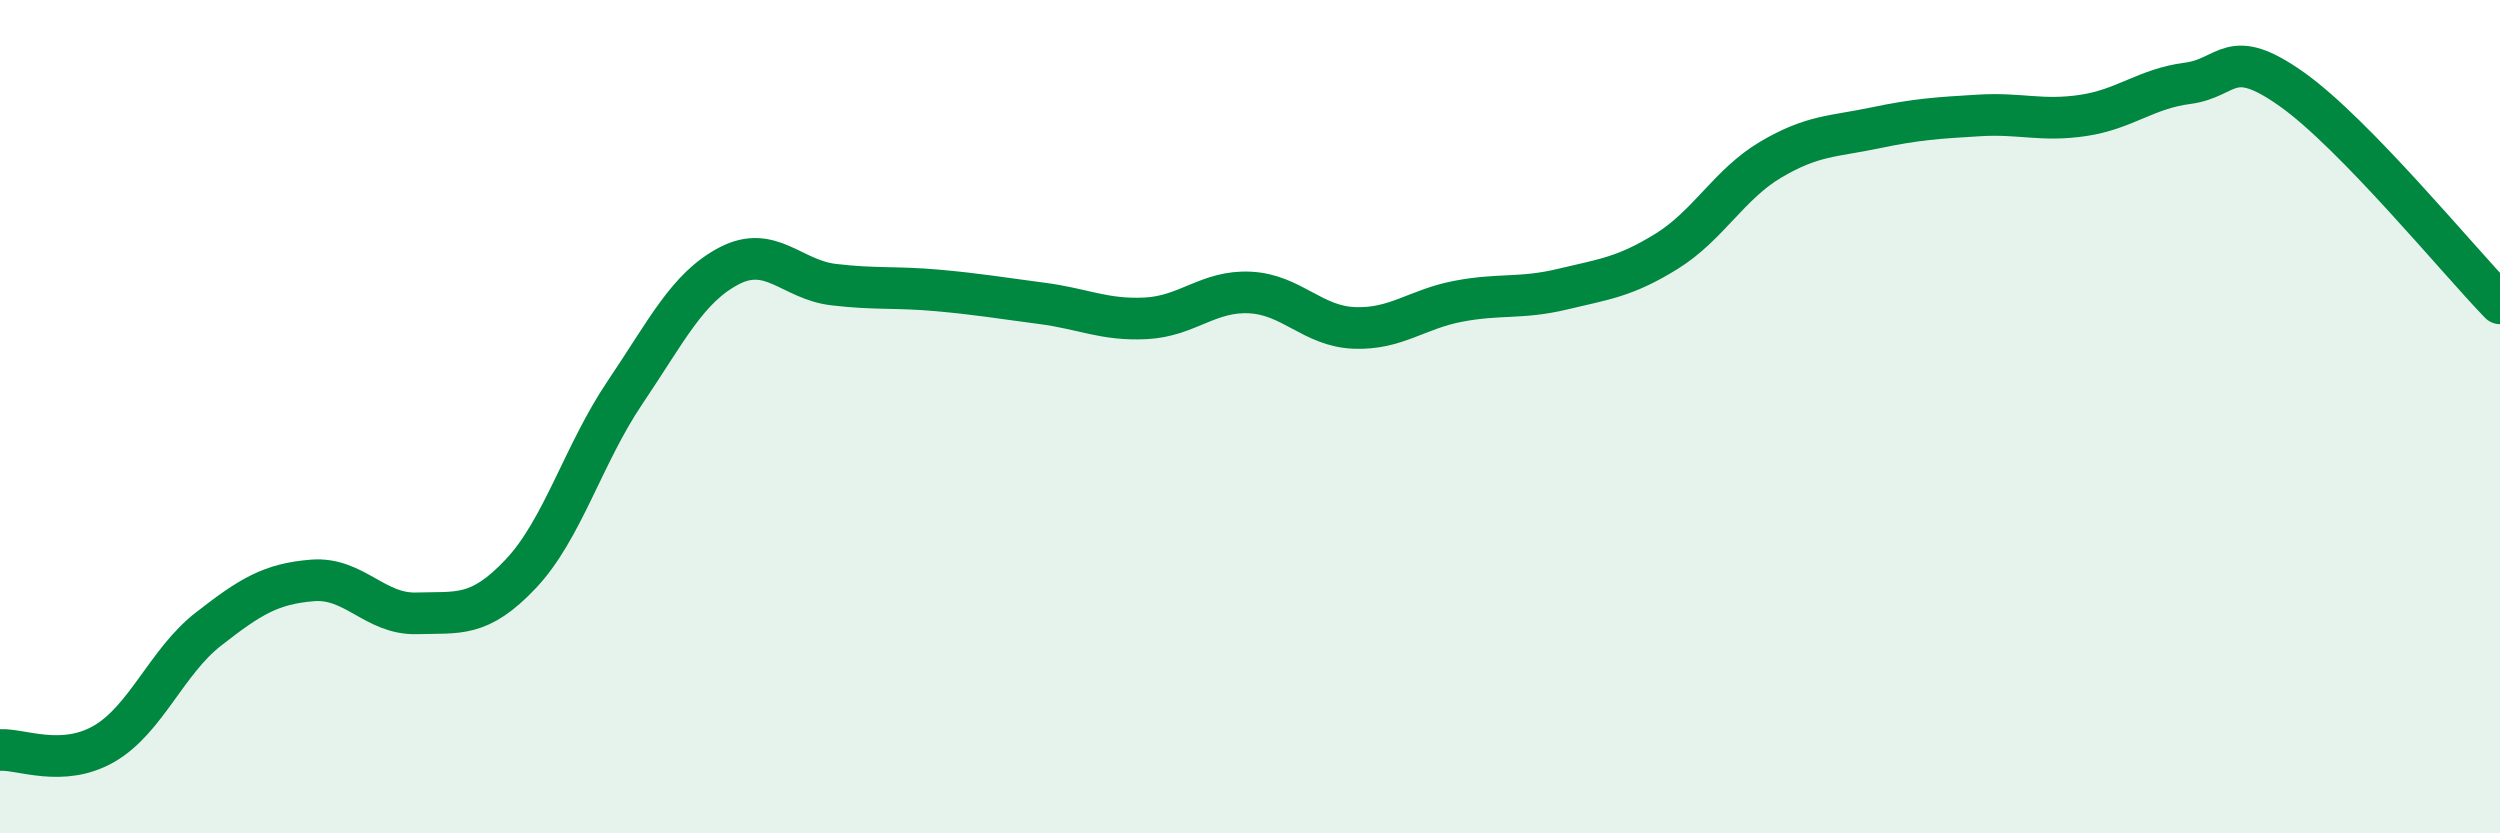
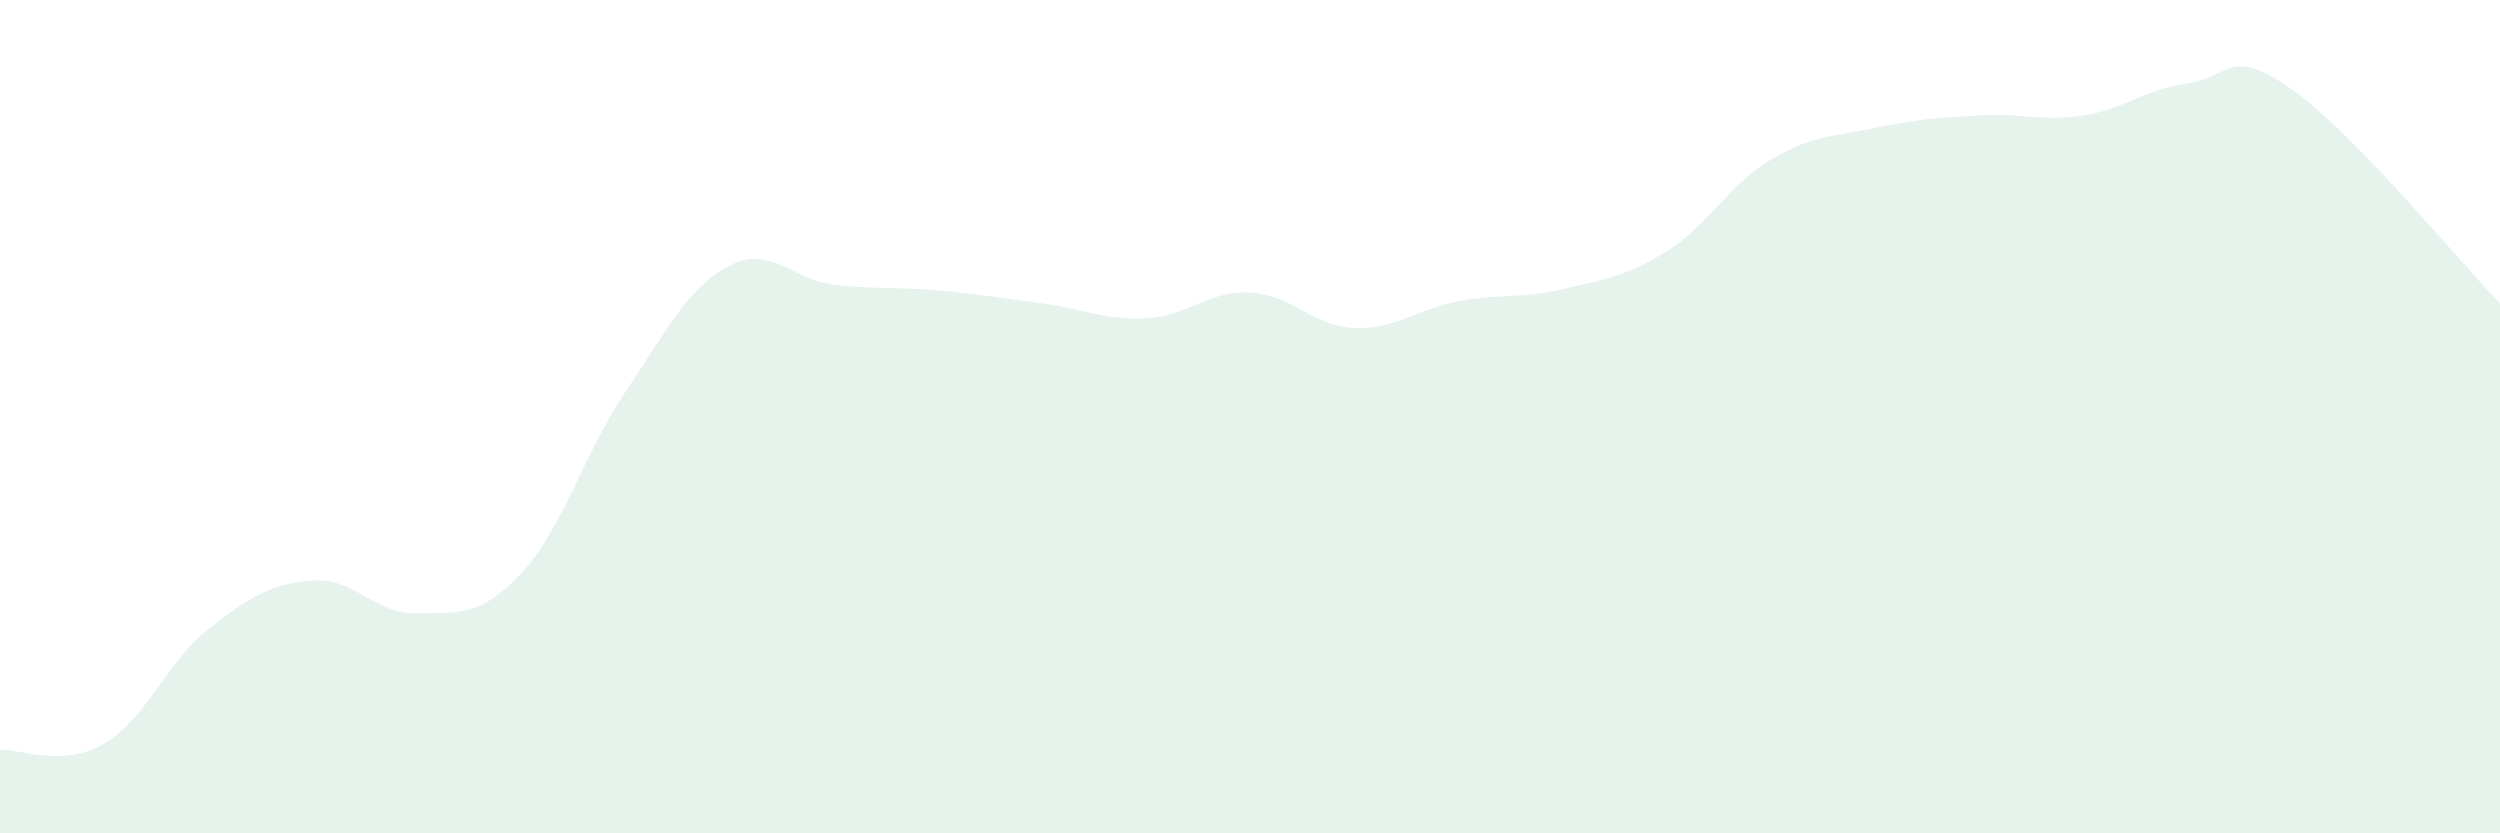
<svg xmlns="http://www.w3.org/2000/svg" width="60" height="20" viewBox="0 0 60 20">
  <path d="M 0,18 C 0.5,17.97 1.5,18.43 2.5,17.85 C 3.5,17.27 4,15.88 5,15.1 C 6,14.32 6.5,14.01 7.5,13.93 C 8.5,13.85 9,14.75 10,14.72 C 11,14.69 11.5,14.83 12.5,13.77 C 13.5,12.71 14,10.9 15,9.42 C 16,7.94 16.5,6.9 17.5,6.38 C 18.5,5.86 19,6.71 20,6.83 C 21,6.95 21.5,6.88 22.5,6.97 C 23.5,7.06 24,7.15 25,7.28 C 26,7.41 26.5,7.69 27.5,7.64 C 28.5,7.59 29,6.97 30,7.02 C 31,7.07 31.5,7.83 32.5,7.87 C 33.5,7.91 34,7.42 35,7.23 C 36,7.04 36.5,7.18 37.5,6.94 C 38.5,6.7 39,6.65 40,6.03 C 41,5.41 41.5,4.42 42.5,3.83 C 43.5,3.24 44,3.28 45,3.07 C 46,2.86 46.5,2.83 47.5,2.77 C 48.5,2.71 49,2.92 50,2.77 C 51,2.62 51.5,2.13 52.5,2 C 53.5,1.87 53.5,1.08 55,2.14 C 56.5,3.2 59,6.25 60,7.28L60 20L0 20Z" fill="#008740" opacity="0.1" stroke-linecap="round" stroke-linejoin="round" />
-   <path d="M 0,18 C 0.5,17.97 1.5,18.43 2.5,17.85 C 3.5,17.27 4,15.88 5,15.1 C 6,14.32 6.5,14.01 7.5,13.93 C 8.5,13.85 9,14.75 10,14.72 C 11,14.69 11.5,14.83 12.5,13.77 C 13.5,12.71 14,10.9 15,9.42 C 16,7.94 16.5,6.9 17.5,6.38 C 18.5,5.86 19,6.71 20,6.83 C 21,6.95 21.5,6.88 22.5,6.97 C 23.5,7.06 24,7.15 25,7.28 C 26,7.41 26.5,7.69 27.5,7.64 C 28.5,7.59 29,6.97 30,7.02 C 31,7.07 31.5,7.83 32.5,7.87 C 33.5,7.91 34,7.42 35,7.23 C 36,7.04 36.5,7.18 37.5,6.94 C 38.5,6.7 39,6.65 40,6.03 C 41,5.41 41.5,4.42 42.5,3.83 C 43.5,3.24 44,3.28 45,3.07 C 46,2.86 46.5,2.83 47.5,2.77 C 48.5,2.71 49,2.92 50,2.77 C 51,2.62 51.5,2.13 52.5,2 C 53.5,1.87 53.5,1.08 55,2.14 C 56.5,3.2 59,6.25 60,7.28" stroke="#008740" stroke-width="1" fill="none" stroke-linecap="round" stroke-linejoin="round" />
</svg>